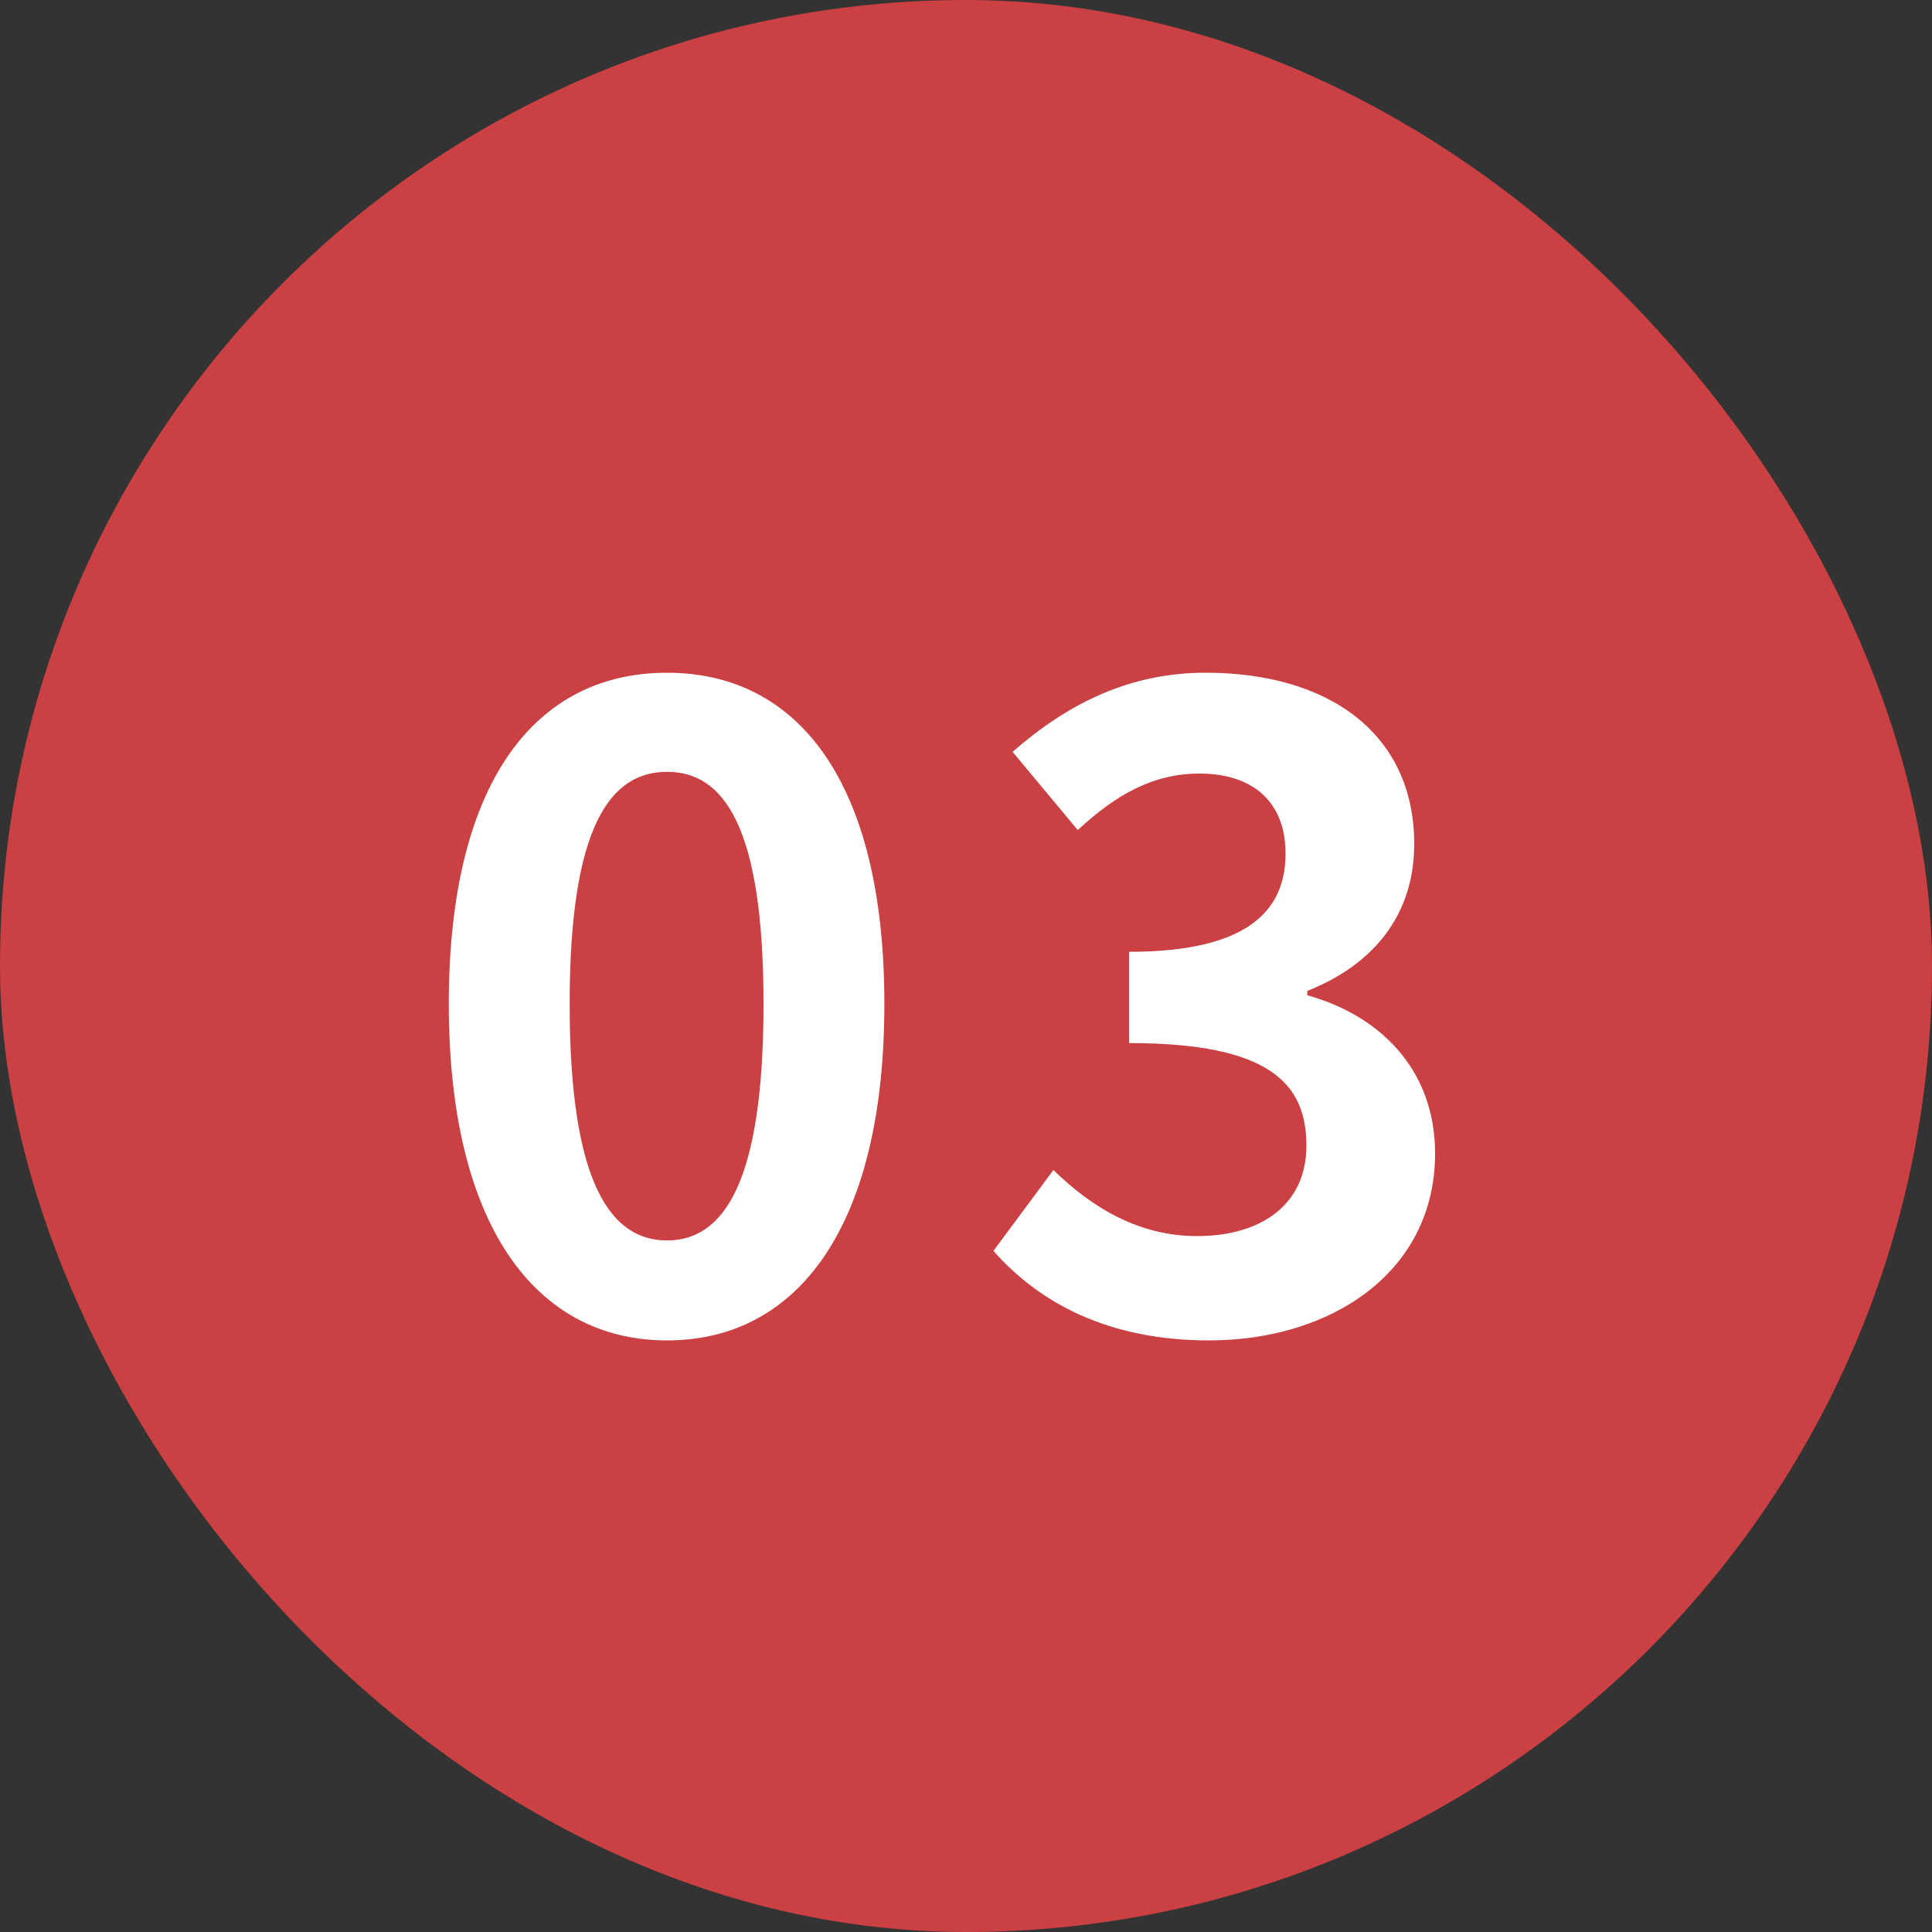
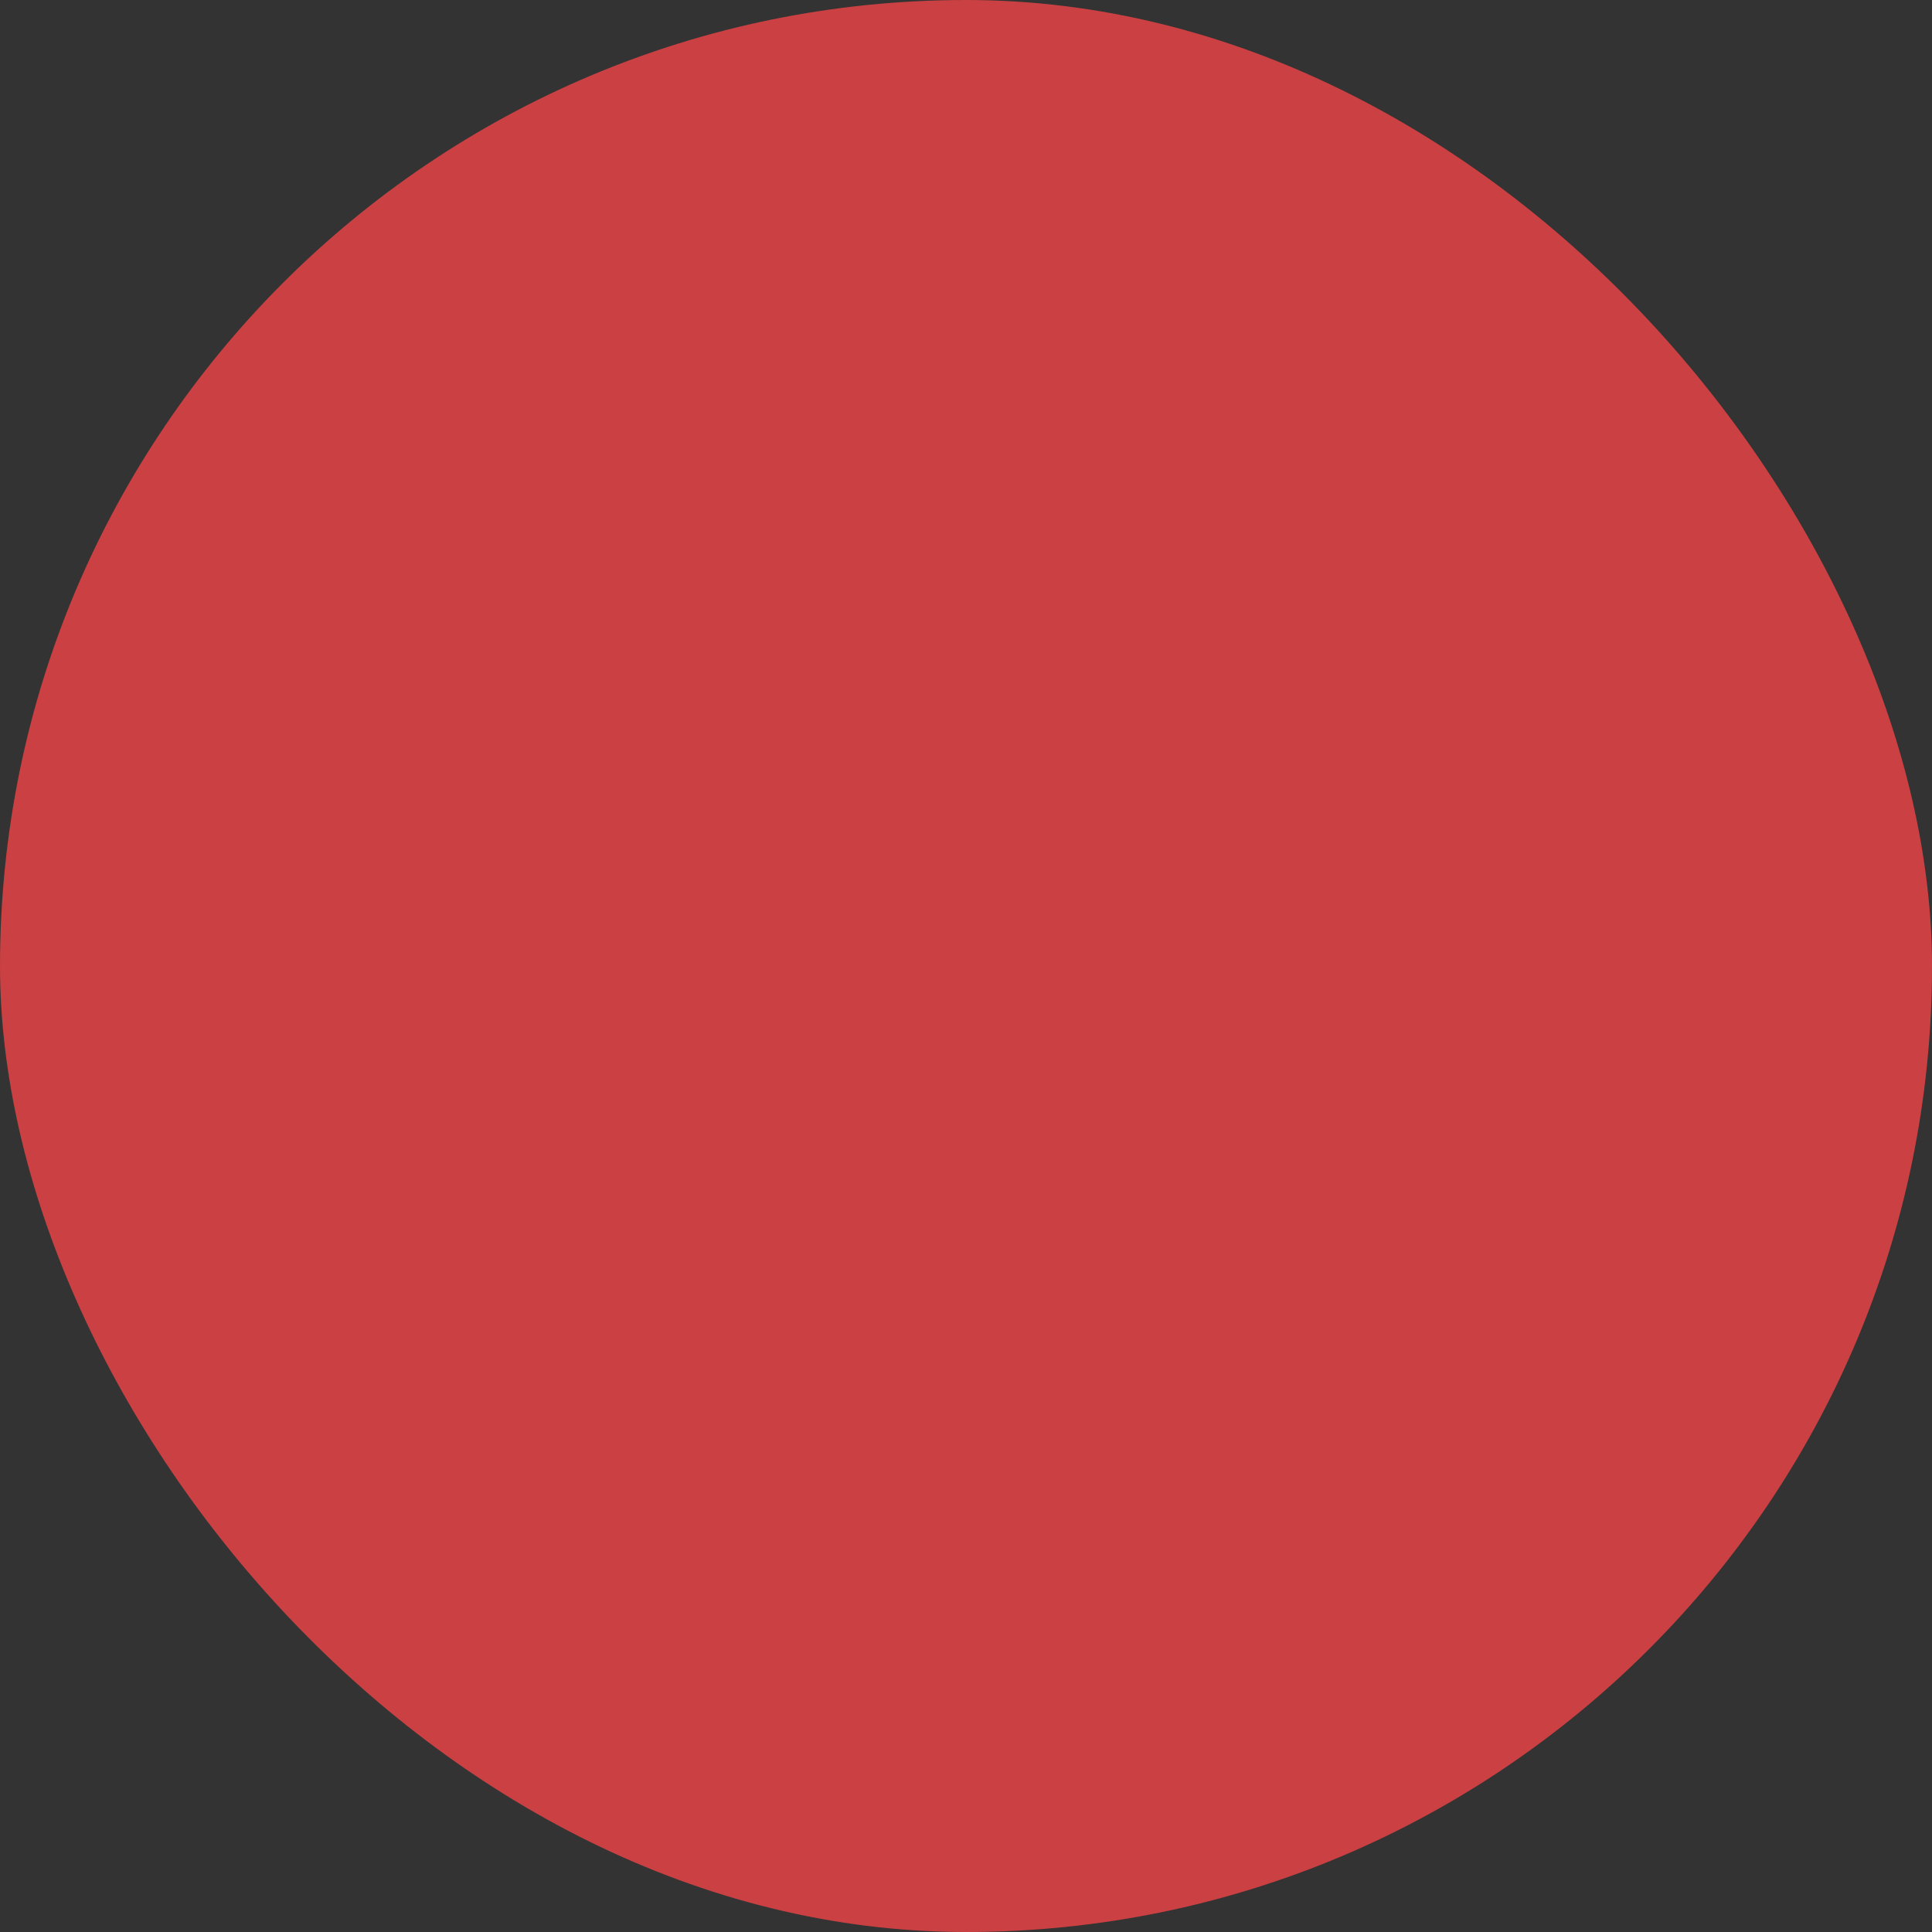
<svg xmlns="http://www.w3.org/2000/svg" width="40" height="40" viewBox="0 0 40 40" fill="none">
  <rect x="0" y="0" width="40" height="40" fill="#333333" stroke="none" />
  <rect width="40" height="40" rx="20" fill="#CB4042" />
-   <path d="M13.81 27.752C16.528 27.752 18.31 25.376 18.31 20.786C18.31 16.196 16.528 13.928 13.81 13.928C11.092 13.928 9.292 16.178 9.292 20.786C9.292 25.376 11.092 27.752 13.81 27.752ZM13.81 25.682C12.658 25.682 11.794 24.53 11.794 20.786C11.794 17.06 12.658 15.98 13.81 15.98C14.962 15.98 15.808 17.06 15.808 20.786C15.808 24.53 14.962 25.682 13.81 25.682ZM25.032 27.752C27.57 27.752 29.712 26.33 29.712 23.882C29.712 22.136 28.56 21.02 27.066 20.606V20.516C28.47 19.958 29.28 18.914 29.28 17.474C29.28 15.206 27.534 13.928 24.96 13.928C23.394 13.928 22.116 14.558 20.964 15.566L22.314 17.186C23.106 16.448 23.88 16.016 24.834 16.016C25.968 16.016 26.616 16.628 26.616 17.672C26.616 18.86 25.824 19.706 23.376 19.706V21.596C26.274 21.596 27.048 22.424 27.048 23.72C27.048 24.926 26.13 25.592 24.78 25.592C23.574 25.592 22.602 24.998 21.81 24.224L20.568 25.898C21.504 26.96 22.926 27.752 25.032 27.752Z" fill="white" />
</svg>